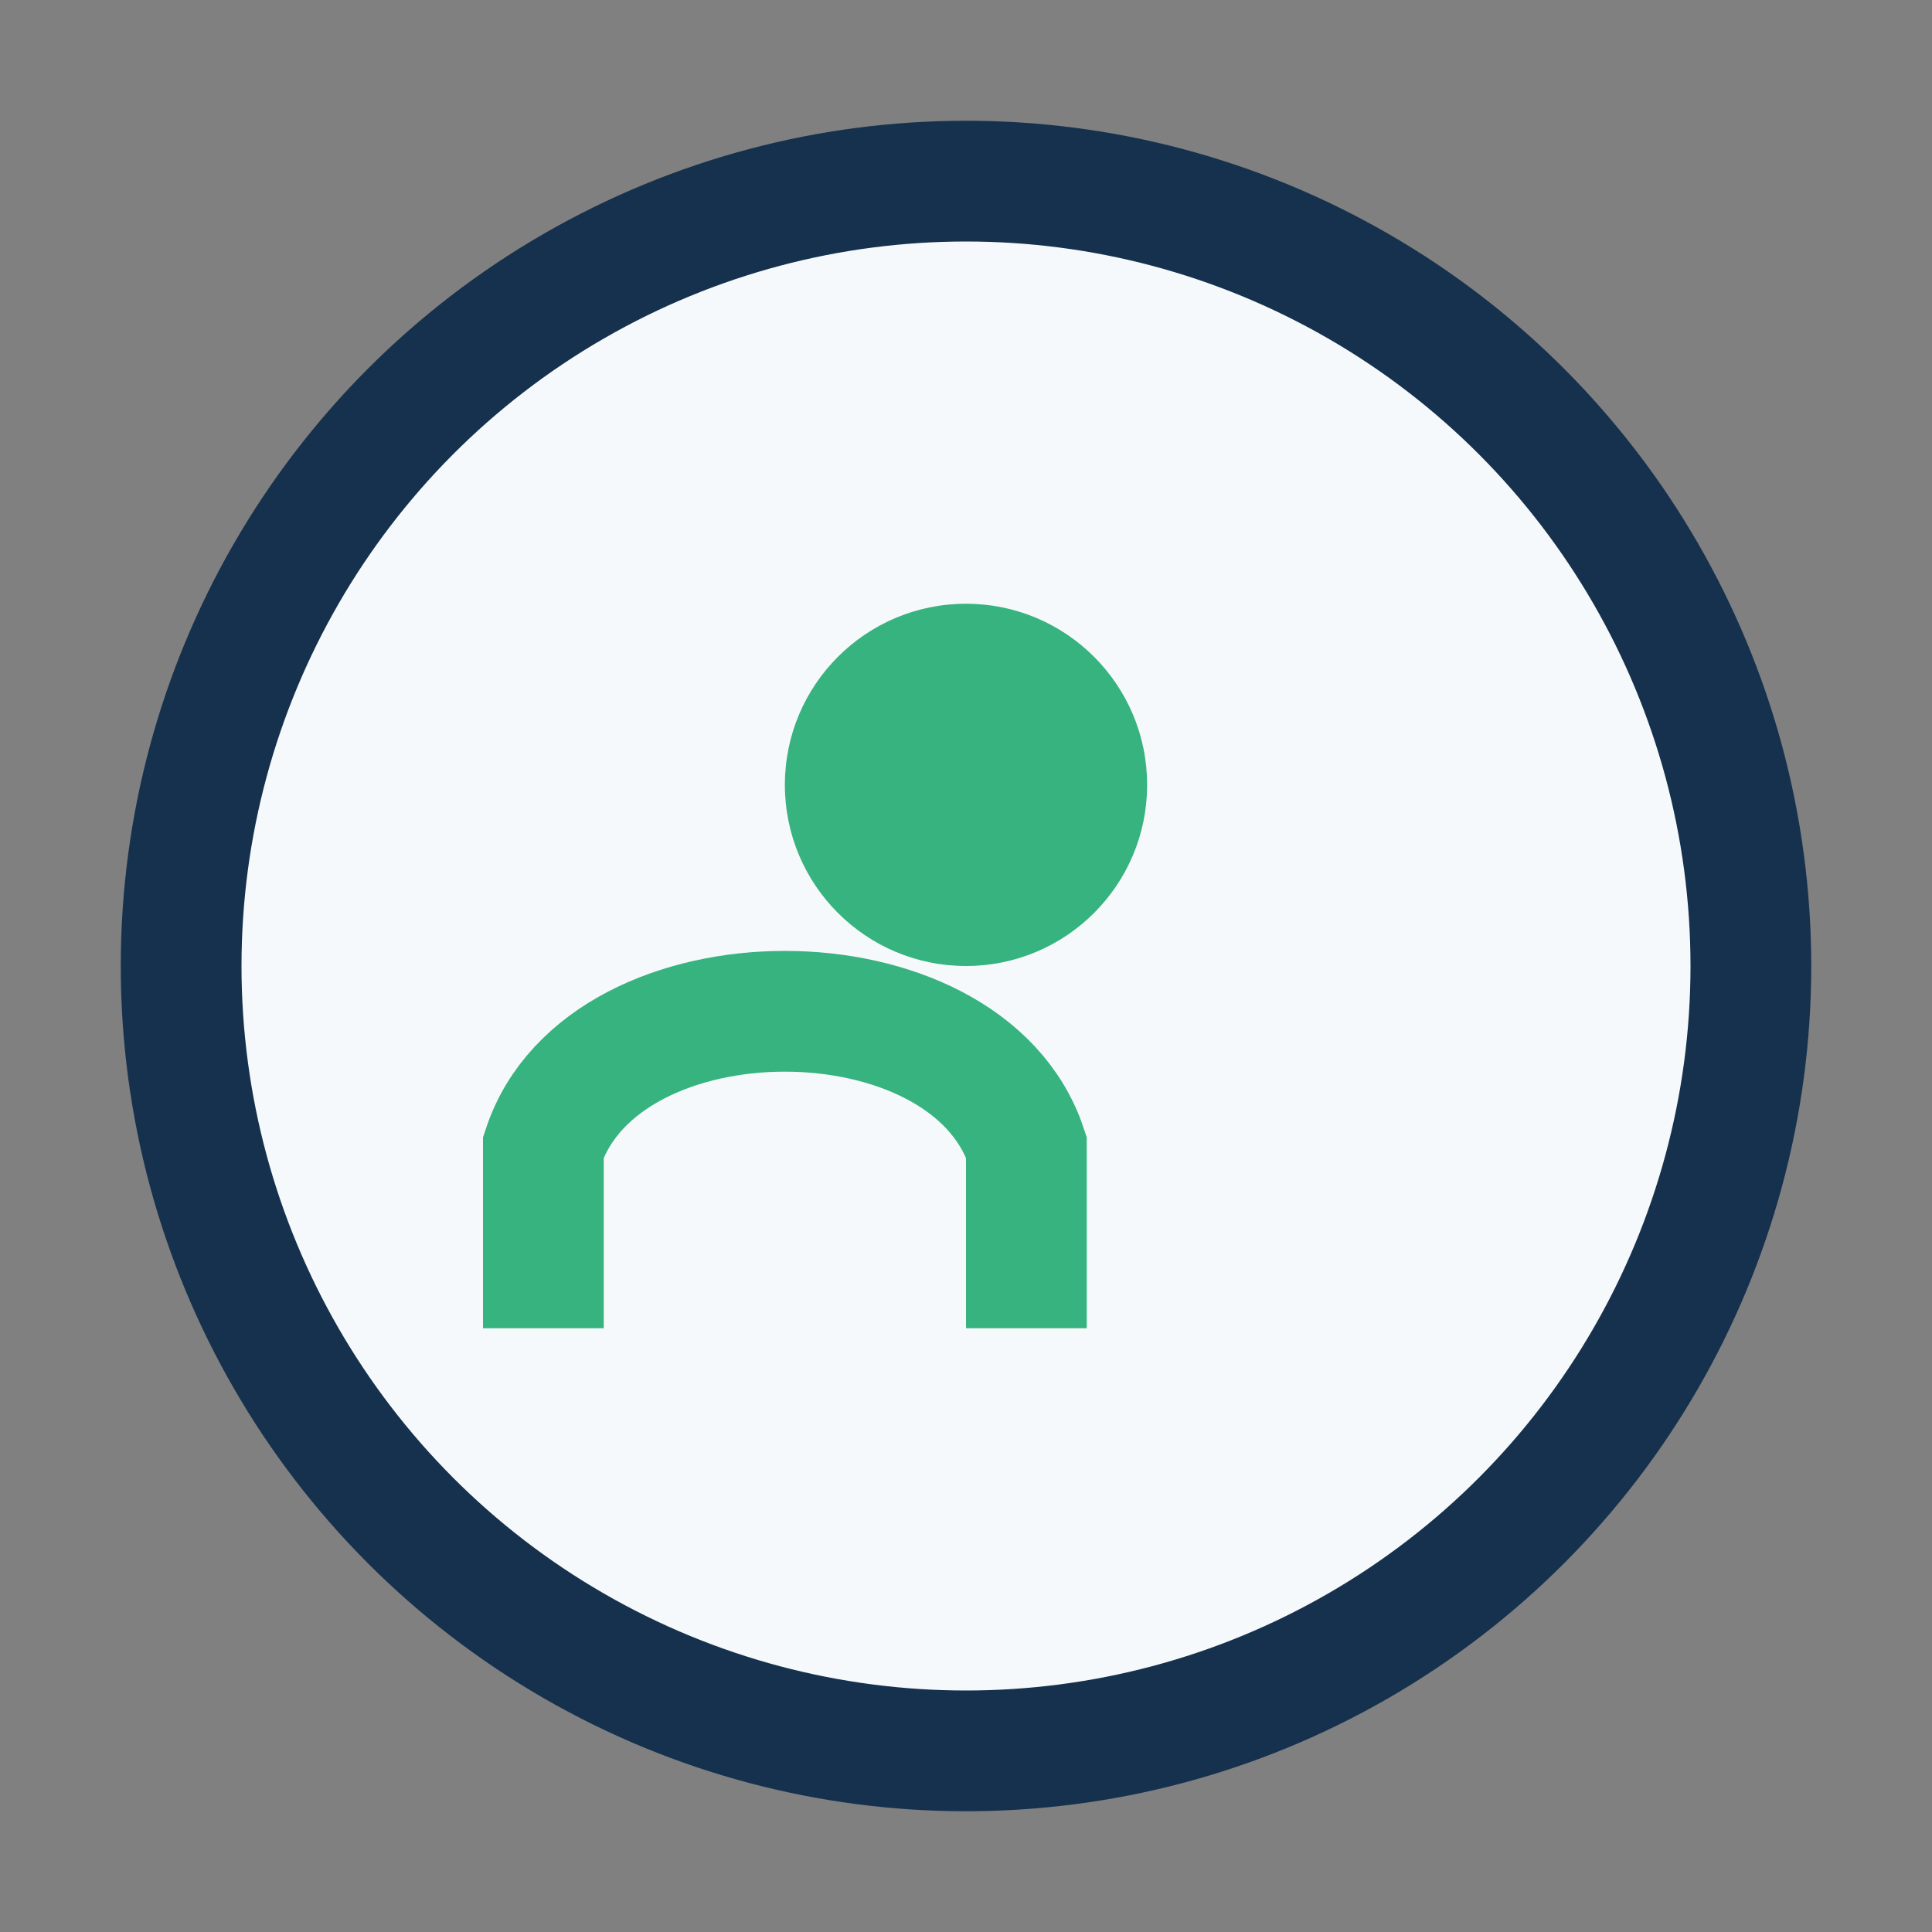
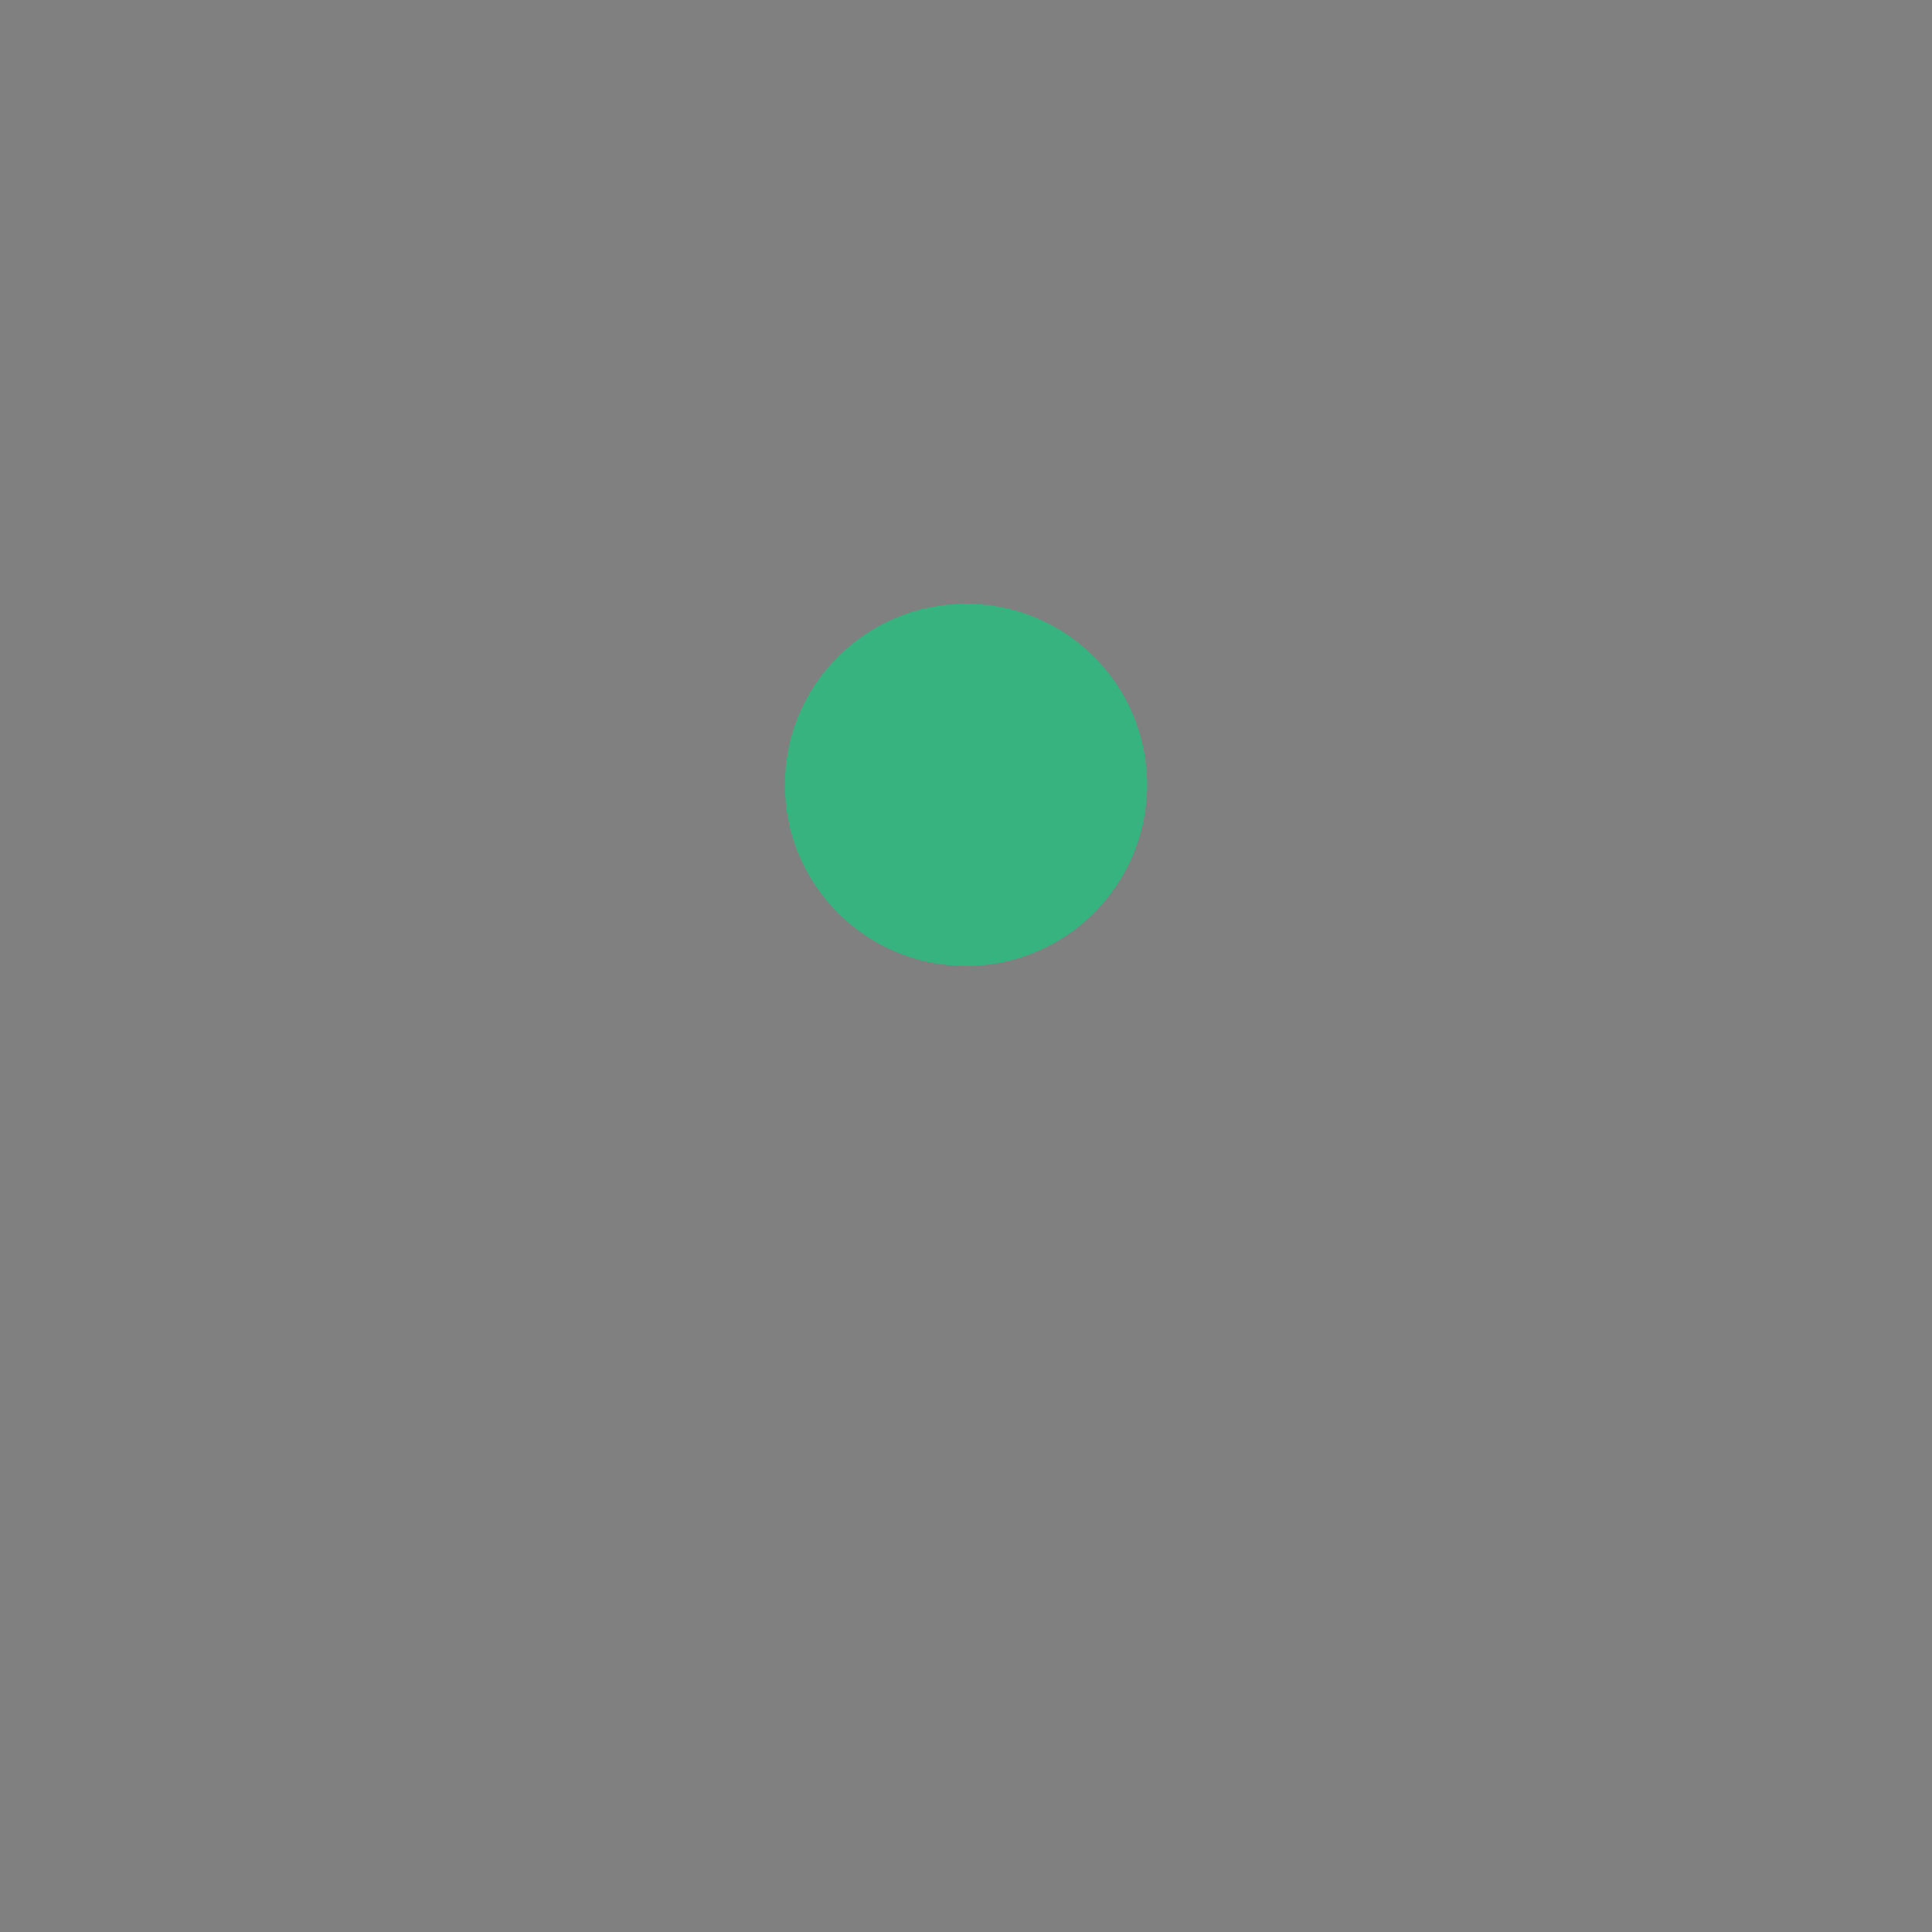
<svg xmlns="http://www.w3.org/2000/svg" width="32" height="32" viewBox="0 0 32 32">
  <rect x="0" y="0" width="32" height="32" fill="#808080" stroke="none" />
-   <circle cx="16" cy="16" r="13" fill="#F6F9FB" stroke="#16314D" stroke-width="2" />
-   <path d="M9 22v-3c1-3 7-3 8 0v3" stroke="#36B37E" stroke-width="2" fill="none" />
  <circle cx="16" cy="13" r="3" fill="#36B37E" />
</svg>